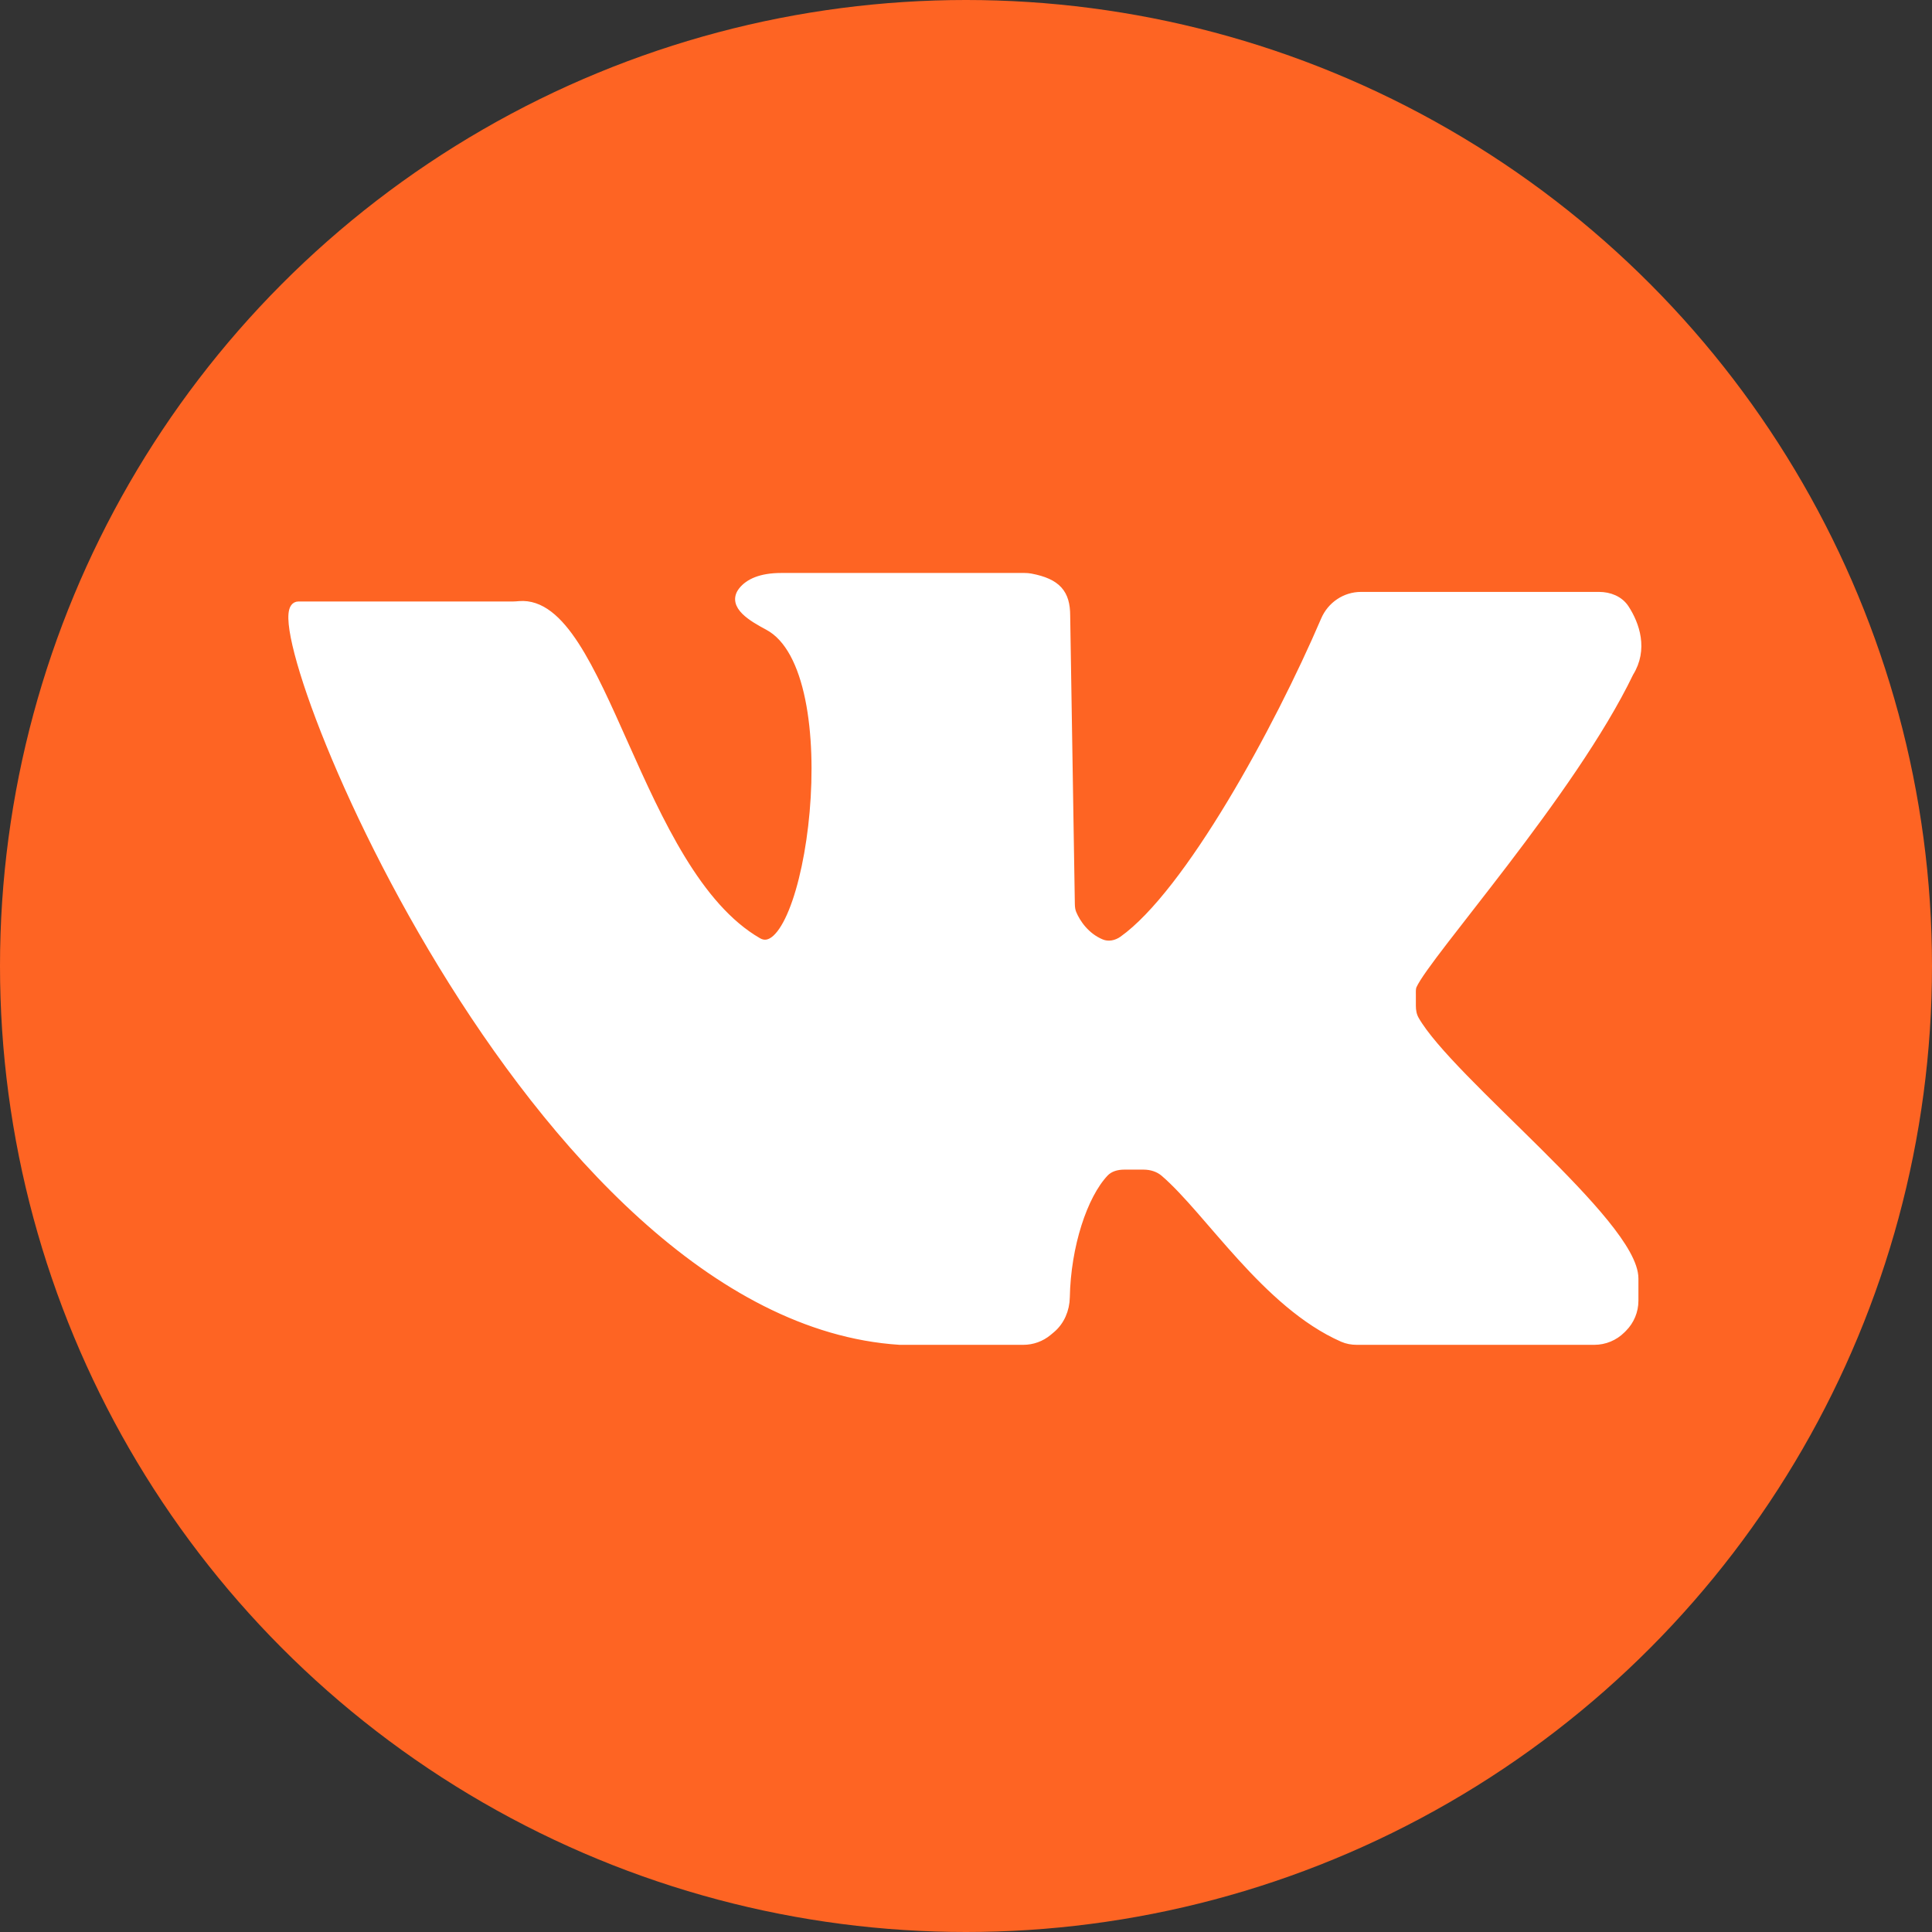
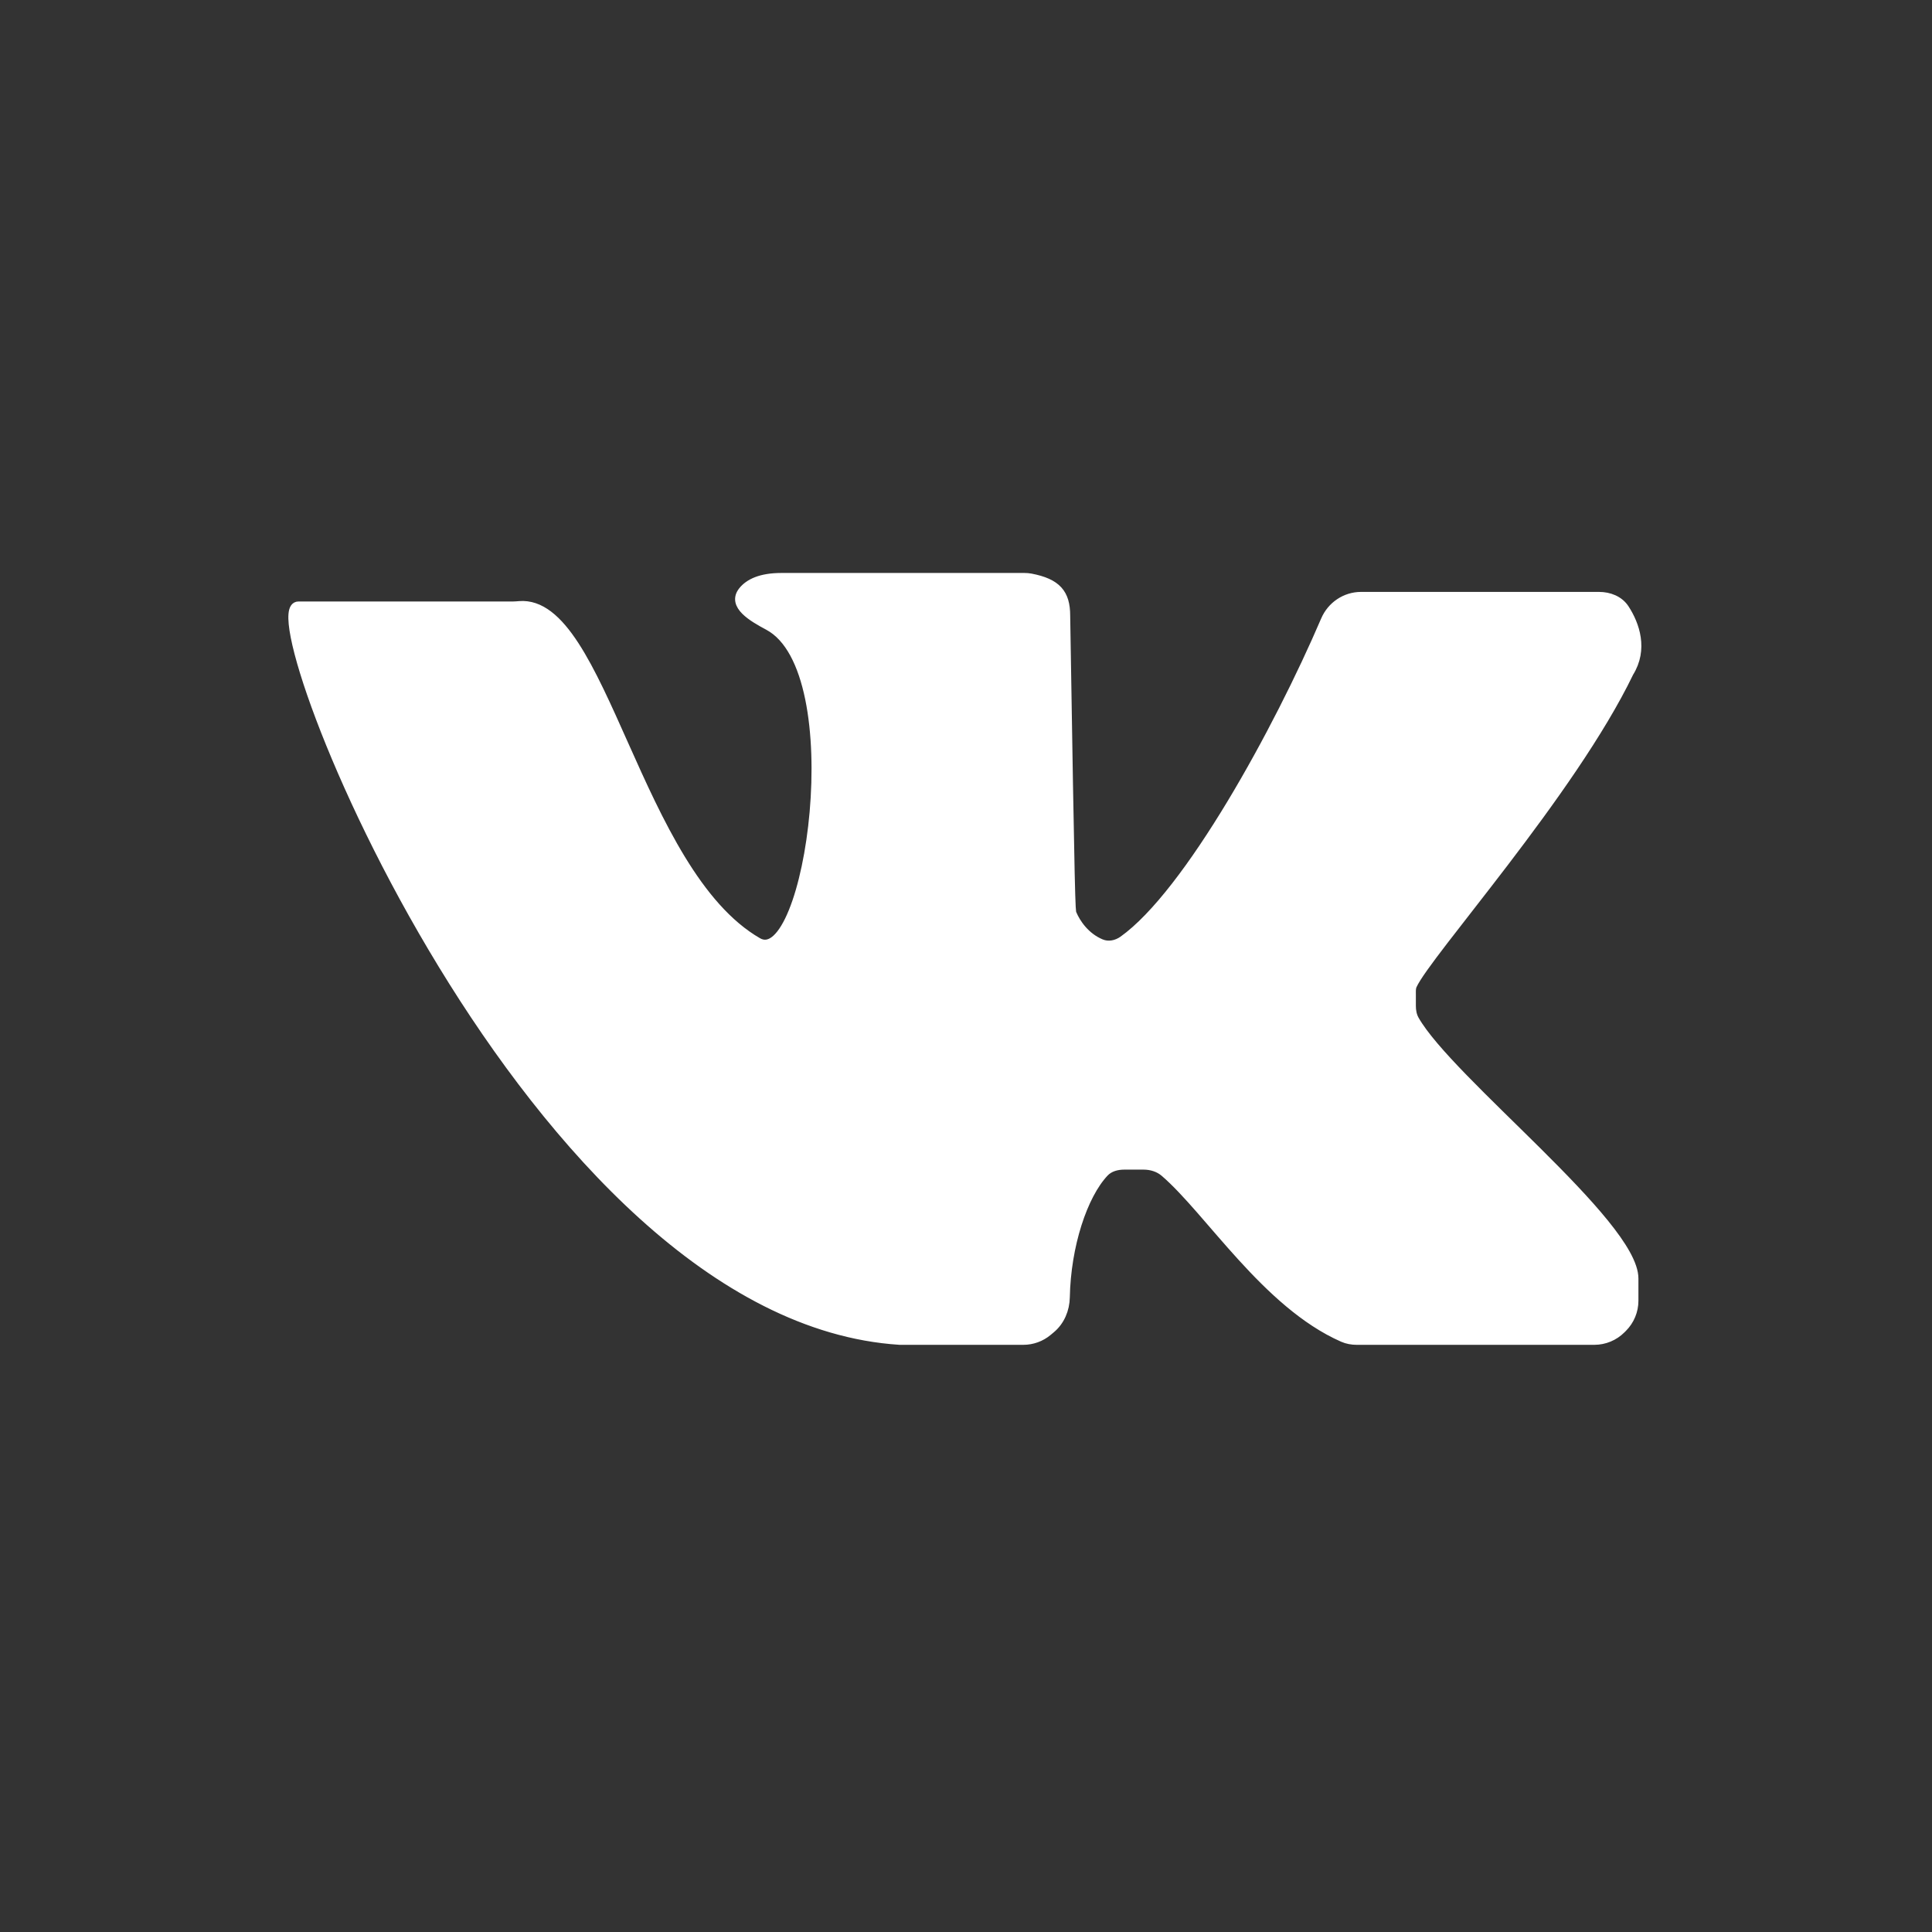
<svg xmlns="http://www.w3.org/2000/svg" width="204" height="204" viewBox="0 0 204 204" fill="none">
  <rect x="0" y="0" width="204" height="204" fill="#333333" stroke="none" />
-   <circle cx="102" cy="102" r="102" fill="#FE6423" />
-   <path d="M31.501 64.012H54.17C54.39 64.012 54.616 63.989 54.835 63.971C63.59 63.244 67.163 92.094 80.001 99.502C85.504 102.677 90.081 70.841 81.153 66.057C79.485 65.164 77.269 63.894 78.454 62.42C79.105 61.611 80.334 61 82.501 61H108.17C108.39 61 108.611 61.017 108.828 61.058C111.574 61.584 112.501 62.689 112.501 65L112.993 95.473C112.998 95.823 113.042 96.174 113.178 96.496C113.605 97.515 114.579 98.963 116.243 99.656C117.027 99.983 117.91 99.804 118.602 99.312C125.539 94.38 135 77.085 139.964 65.499C140.609 63.995 142.074 63 143.709 63H168.844C169.905 63 170.954 63.403 171.533 64.291C172.633 65.978 173.522 68.566 172.001 71C165.895 83.682 150.611 100.688 149.113 104.029C148.979 104.327 149.001 104.665 149.001 104.992V106.2C149.001 106.728 149.093 107.25 149.354 107.709C153.033 114.175 172.501 129.223 172.501 135V137.343C172.501 138.404 172.08 139.421 171.329 140.172L171.173 140.328C170.422 141.079 169.405 141.5 168.344 141.5H143.251C142.756 141.5 142.262 141.413 141.808 141.213C133.741 137.664 127.72 127.841 122.992 123.777C122.37 123.242 121.561 123 120.74 123H118.712C117.922 123 117.128 123.213 116.586 123.787C114.313 126.197 112.567 131.541 112.462 136.982C112.438 138.251 111.925 139.48 110.95 140.292L110.614 140.573C109.895 141.172 108.989 141.5 108.053 141.5H95.001C56 139 26.499 64.012 31.501 64.012Z" fill="white" stroke="white" />
+   <path d="M31.501 64.012H54.17C54.39 64.012 54.616 63.989 54.835 63.971C63.59 63.244 67.163 92.094 80.001 99.502C85.504 102.677 90.081 70.841 81.153 66.057C79.485 65.164 77.269 63.894 78.454 62.42C79.105 61.611 80.334 61 82.501 61H108.17C108.39 61 108.611 61.017 108.828 61.058C111.574 61.584 112.501 62.689 112.501 65C112.998 95.823 113.042 96.174 113.178 96.496C113.605 97.515 114.579 98.963 116.243 99.656C117.027 99.983 117.91 99.804 118.602 99.312C125.539 94.38 135 77.085 139.964 65.499C140.609 63.995 142.074 63 143.709 63H168.844C169.905 63 170.954 63.403 171.533 64.291C172.633 65.978 173.522 68.566 172.001 71C165.895 83.682 150.611 100.688 149.113 104.029C148.979 104.327 149.001 104.665 149.001 104.992V106.2C149.001 106.728 149.093 107.25 149.354 107.709C153.033 114.175 172.501 129.223 172.501 135V137.343C172.501 138.404 172.08 139.421 171.329 140.172L171.173 140.328C170.422 141.079 169.405 141.5 168.344 141.5H143.251C142.756 141.5 142.262 141.413 141.808 141.213C133.741 137.664 127.72 127.841 122.992 123.777C122.37 123.242 121.561 123 120.74 123H118.712C117.922 123 117.128 123.213 116.586 123.787C114.313 126.197 112.567 131.541 112.462 136.982C112.438 138.251 111.925 139.48 110.95 140.292L110.614 140.573C109.895 141.172 108.989 141.5 108.053 141.5H95.001C56 139 26.499 64.012 31.501 64.012Z" fill="white" stroke="white" />
</svg>